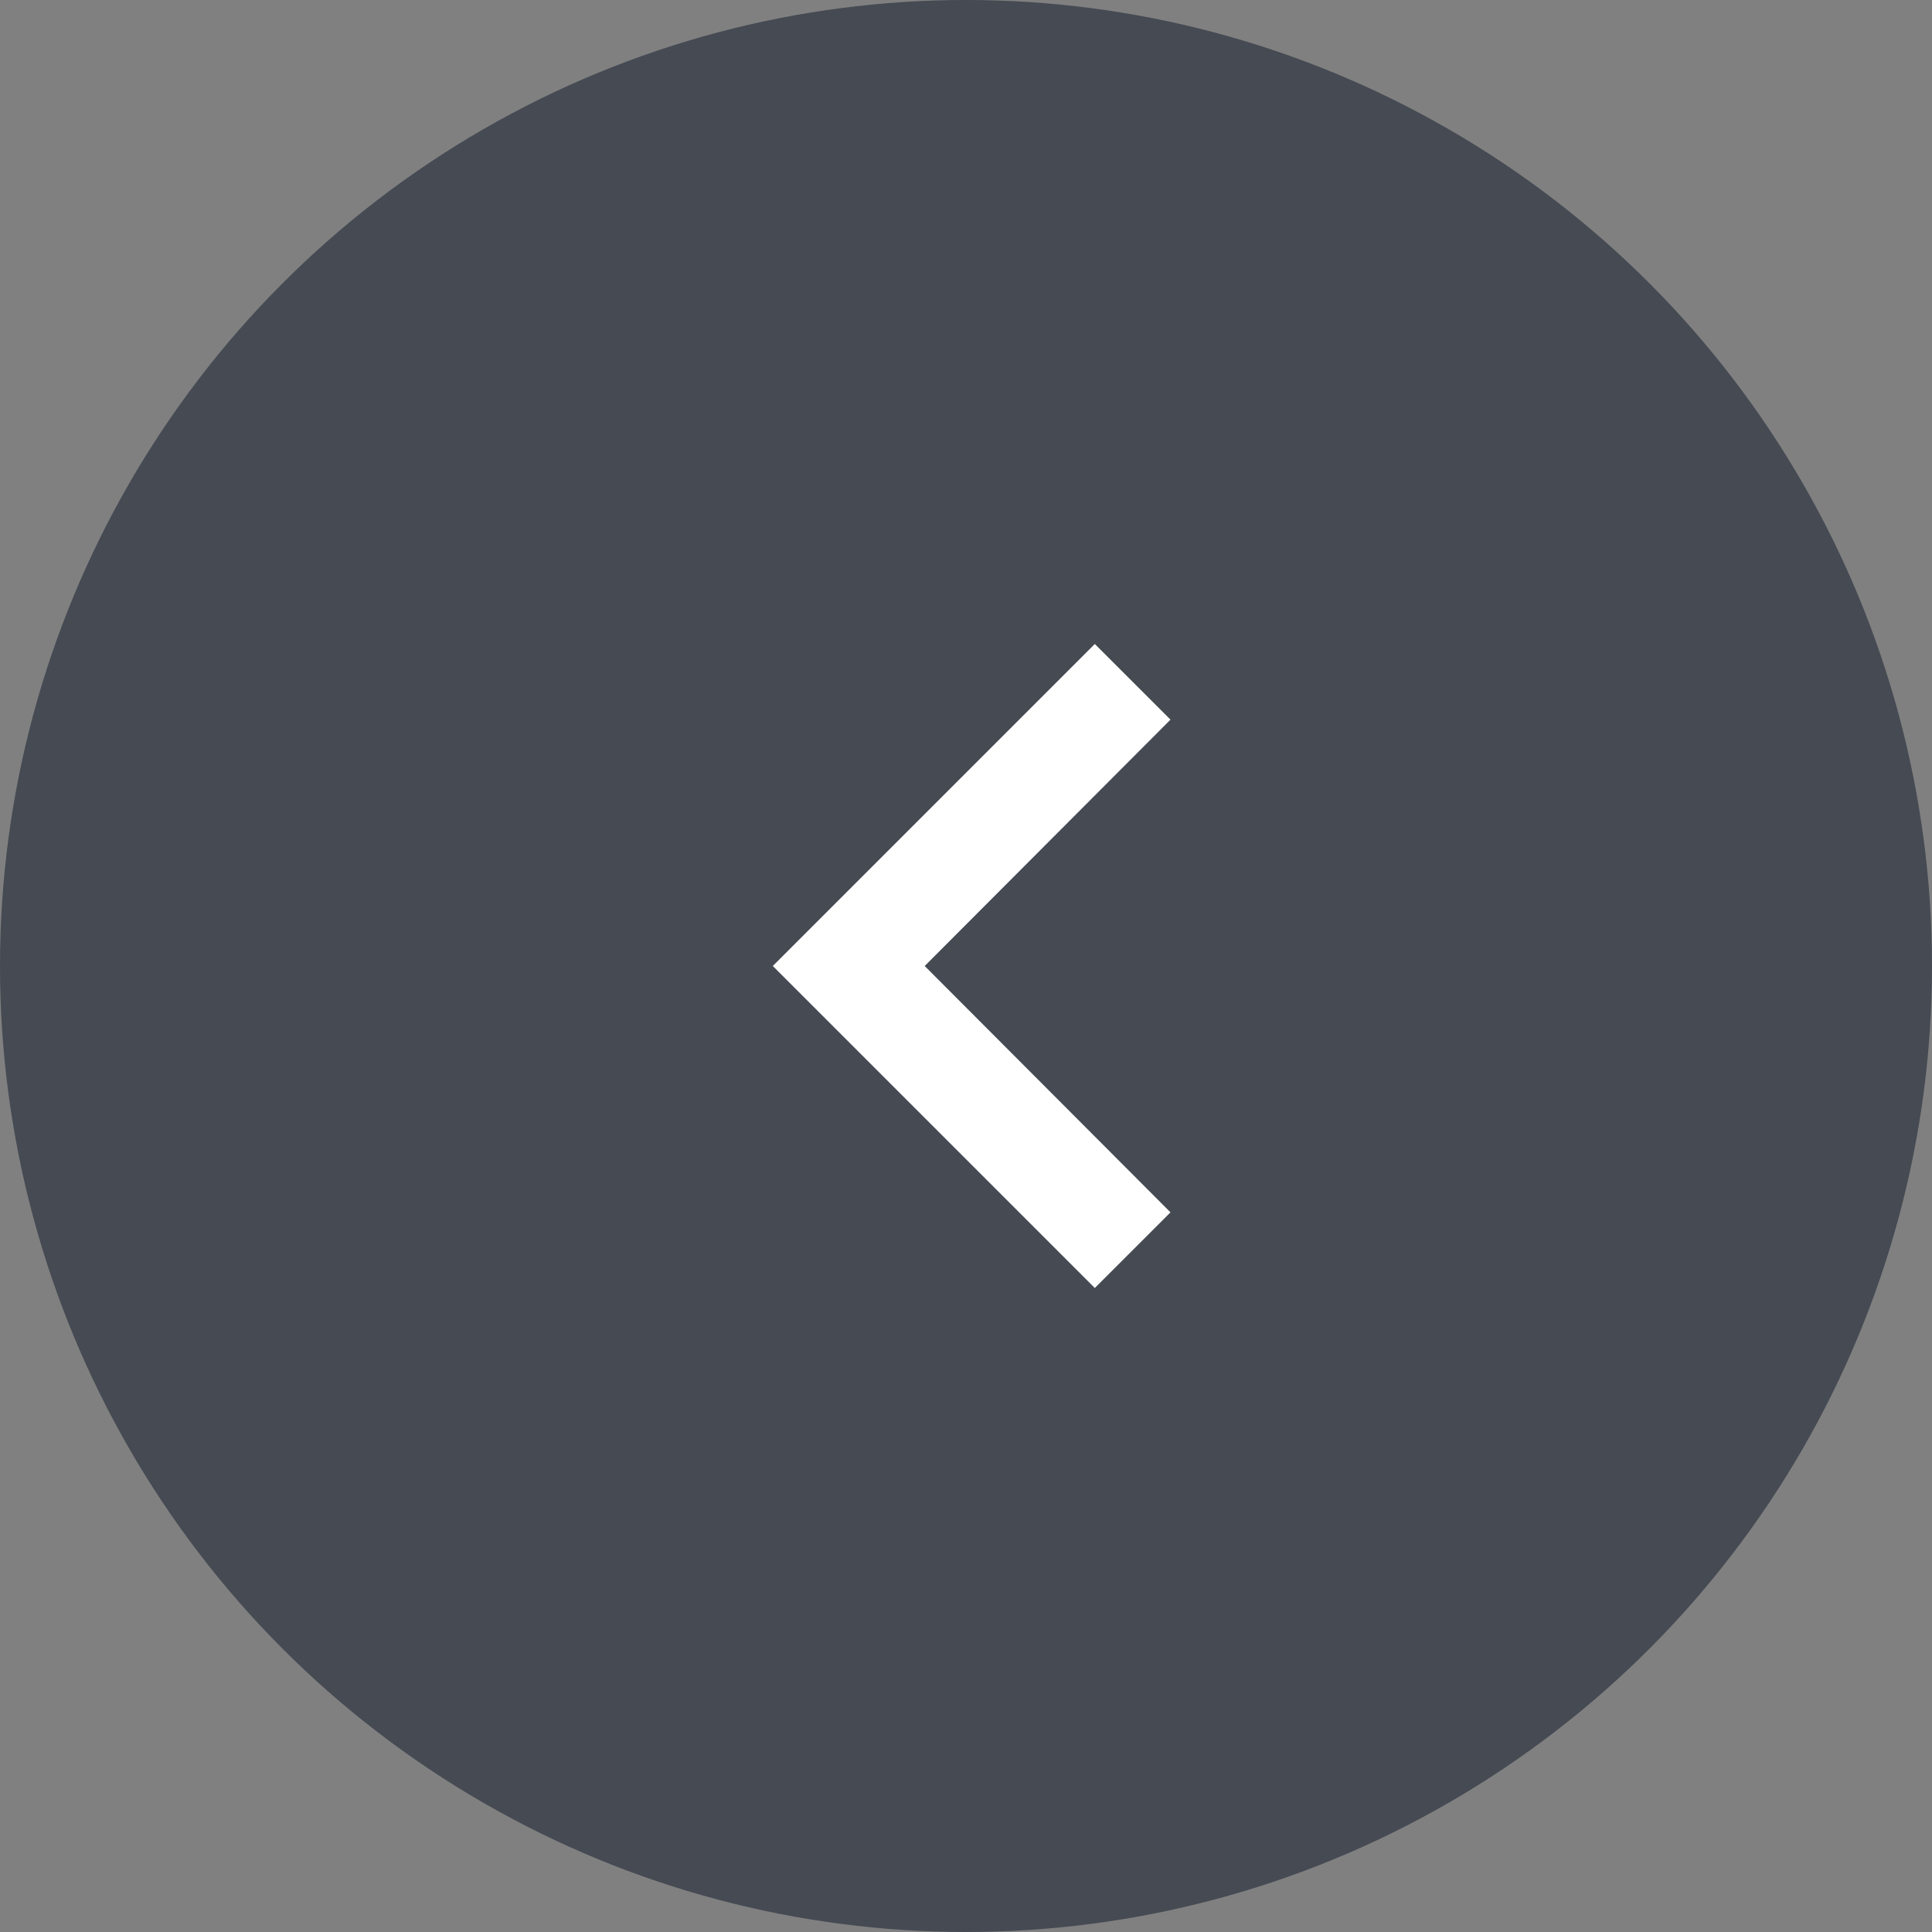
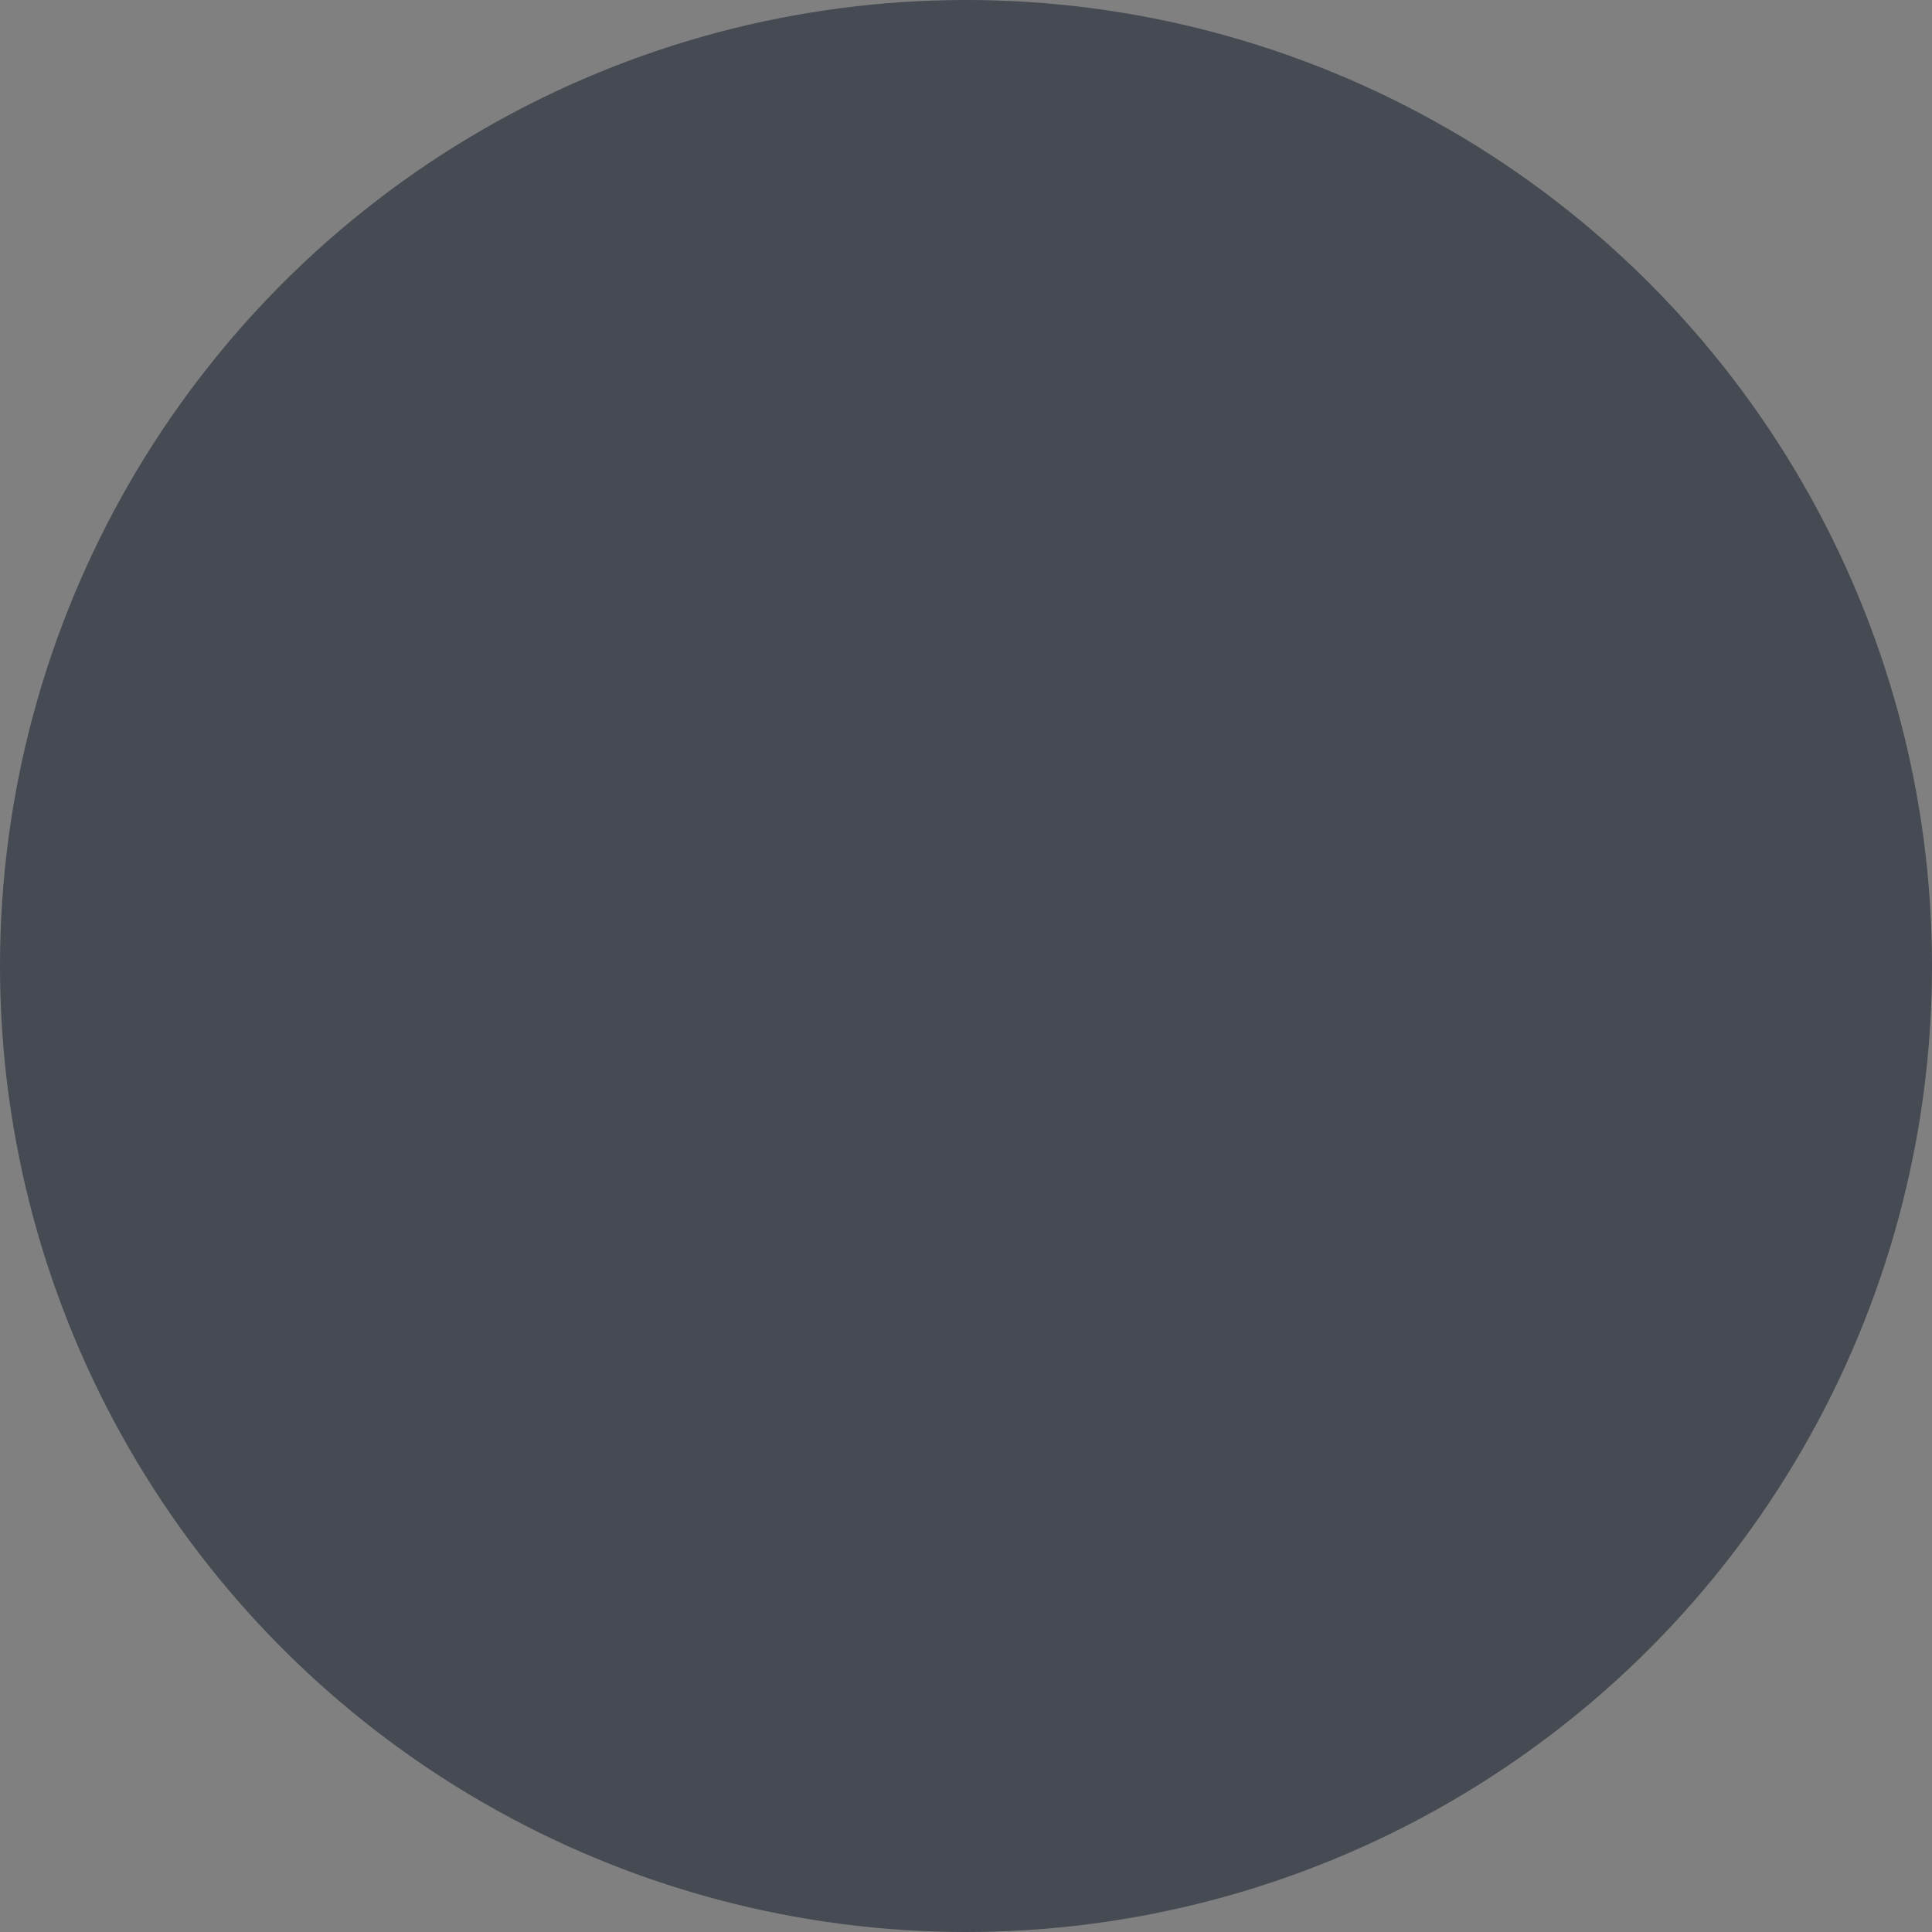
<svg xmlns="http://www.w3.org/2000/svg" width="45" height="45" viewBox="0 0 45 45">
  <rect x="0" y="0" width="45" height="45" fill="#808080" stroke="none" />
  <g id="arrow_left_" transform="translate(-124 -1886)">
    <circle id="Ellipse_107" data-name="Ellipse 107" cx="22.5" cy="22.5" r="22.5" transform="translate(124 1886)" fill="#454a53" />
-     <path id="Icon_material-keyboard-arrow-right" data-name="Icon material-keyboard-arrow-right" d="M22.148,21.863l-5.725-5.738,5.725-5.738L20.385,8.625l-7.5,7.5,7.5,7.5Z" transform="translate(129.115 1892.375)" fill="#fff" />
  </g>
</svg>